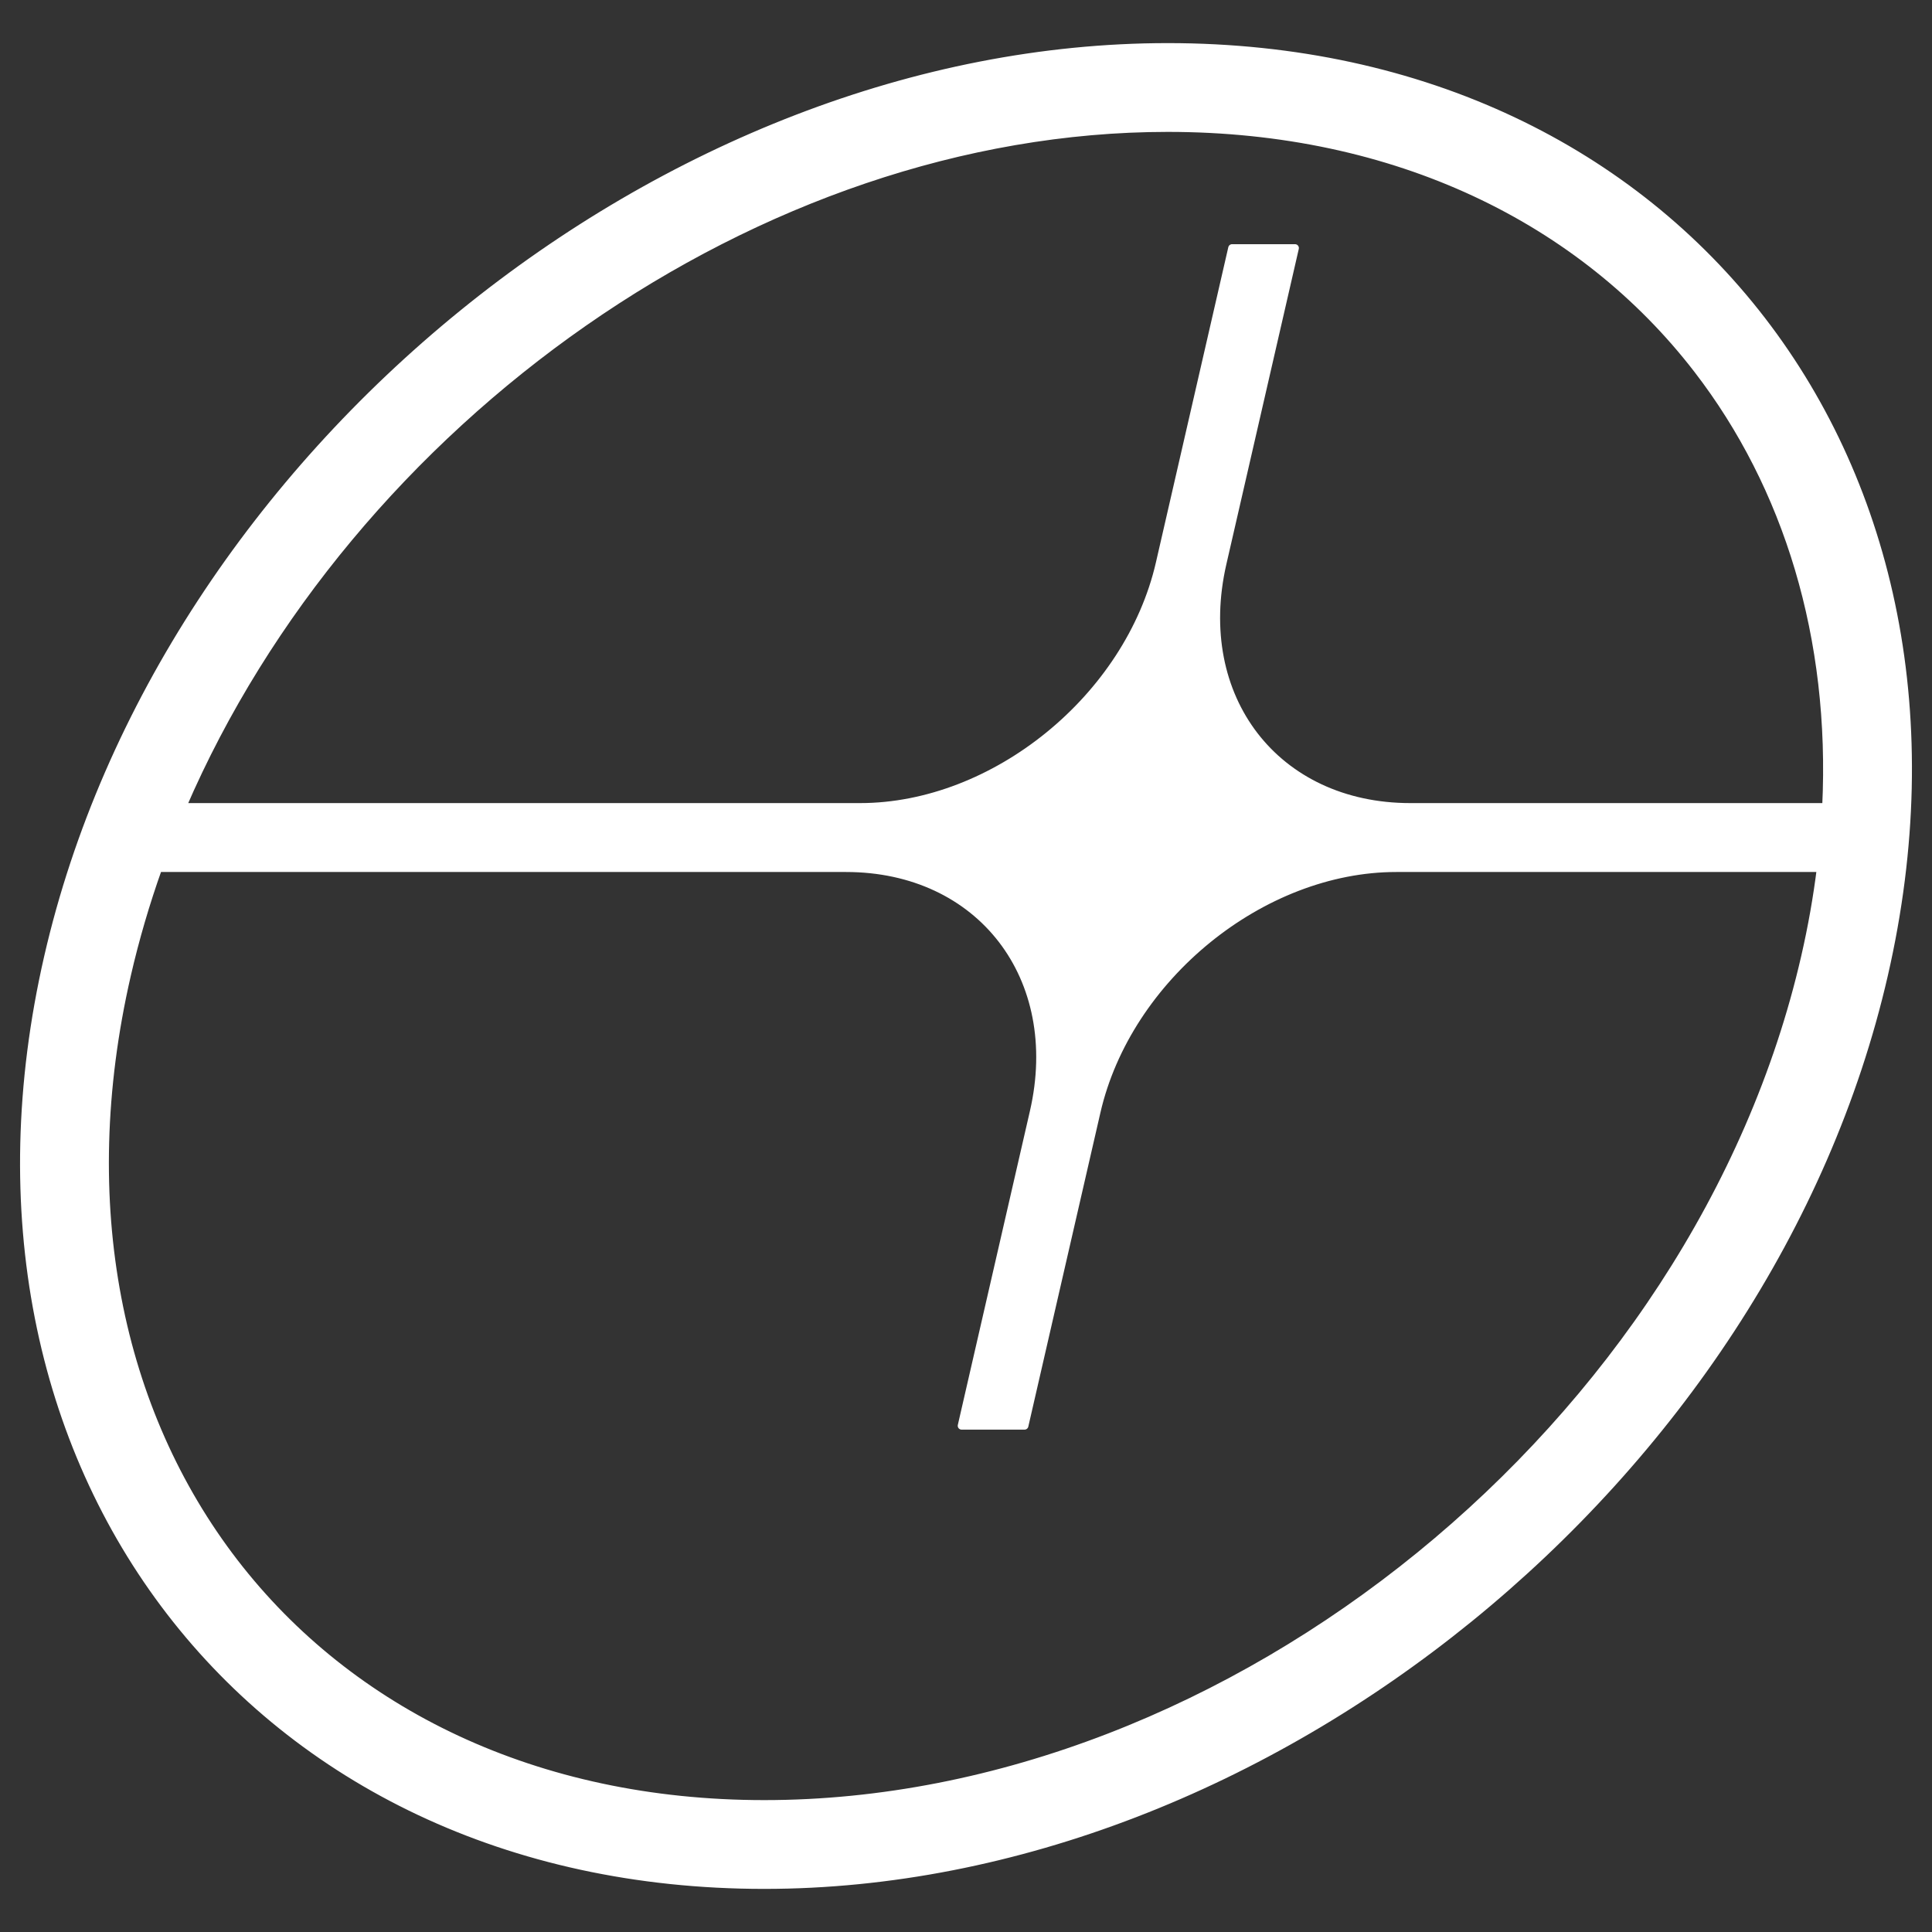
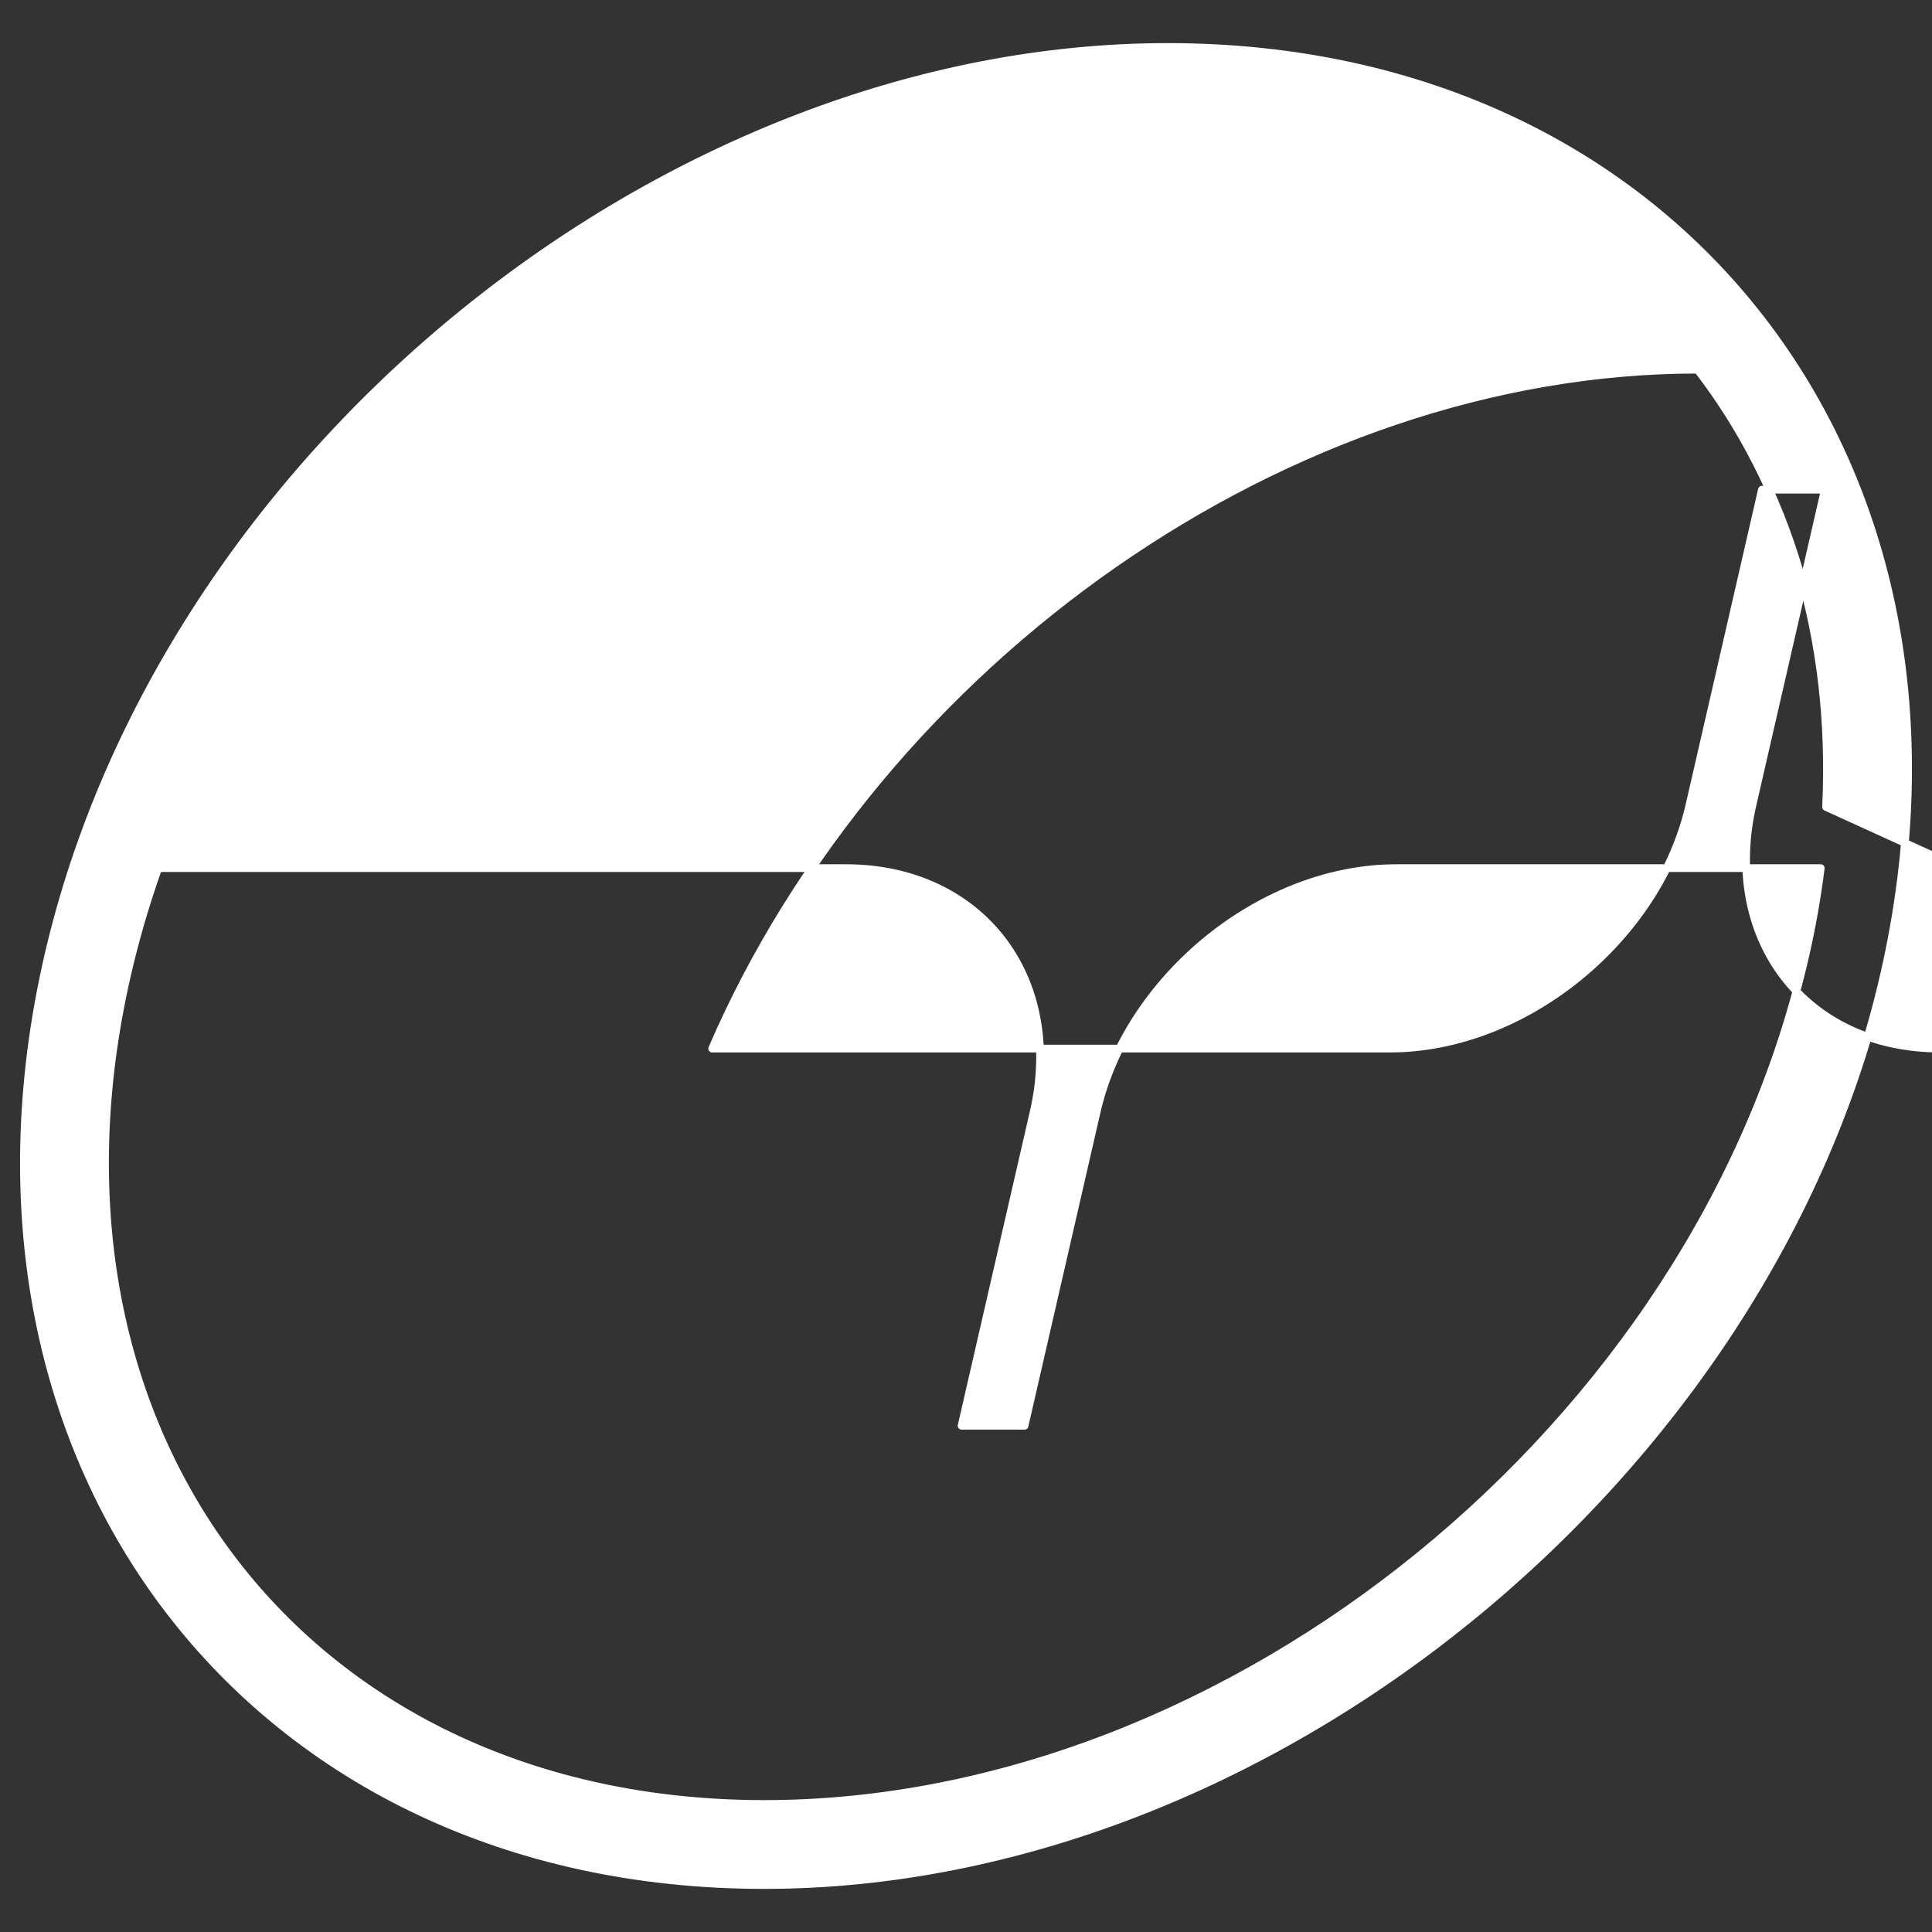
<svg xmlns="http://www.w3.org/2000/svg" width="100%" height="100%" viewBox="0 0 250 250" version="1.1" xml:space="preserve" style="fill-rule:evenodd;clip-rule:evenodd;stroke-linecap:round;stroke-linejoin:round;stroke-miterlimit:1.5;">
  <rect x="0" y="0" width="250" height="250" fill="#333333" stroke="none" />
-   <rect id="Artboard1" x="0" y="0" width="250" height="250" style="fill:none;" />
-   <path d="M151.108,6.078c33.186,-0 60.102,13.587 76.871,35.355c16.719,21.704 23.41,51.653 15.81,84.741c-14.932,65.016 -79.881,117.748 -144.897,117.748c-33.186,0 -60.102,-13.587 -76.871,-35.355c-16.719,-21.704 -23.41,-51.653 -15.81,-84.741c14.932,-65.016 79.881,-117.748 144.897,-117.748Zm-130.629,106.258c-1.613,4.533 -2.968,9.151 -4.045,13.838c-6.81,29.652 -1.086,56.542 13.897,75.992c14.934,19.386 39.006,31.267 68.561,31.267c60.465,-0 120.787,-49.142 134.674,-109.607c0.891,-3.881 1.568,-7.714 2.037,-11.49l-54.922,0c-17.404,0 -34.779,14.13 -38.776,31.534l-9.33,40.624l-8.144,-0l9.33,-40.624c3.997,-17.404 -6.888,-31.534 -24.292,-31.534l-88.99,0Zm215.811,-7.916c1.066,-21.889 -4.985,-41.481 -16.621,-56.586c-14.934,-19.386 -39.006,-31.267 -68.561,-31.267c-53.018,0 -105.927,37.783 -127.516,87.853l87.695,-0c17.404,-0 34.779,-14.13 38.776,-31.534l9.368,-40.789l8.144,-0l-9.368,40.789c-3.997,17.404 6.888,31.534 24.292,31.534l53.791,-0Z" style="fill:#fff;stroke:#fff;stroke-width:1px;" />
+   <path d="M151.108,6.078c33.186,-0 60.102,13.587 76.871,35.355c16.719,21.704 23.41,51.653 15.81,84.741c-14.932,65.016 -79.881,117.748 -144.897,117.748c-33.186,0 -60.102,-13.587 -76.871,-35.355c-16.719,-21.704 -23.41,-51.653 -15.81,-84.741c14.932,-65.016 79.881,-117.748 144.897,-117.748Zm-130.629,106.258c-1.613,4.533 -2.968,9.151 -4.045,13.838c-6.81,29.652 -1.086,56.542 13.897,75.992c14.934,19.386 39.006,31.267 68.561,31.267c60.465,-0 120.787,-49.142 134.674,-109.607c0.891,-3.881 1.568,-7.714 2.037,-11.49l-54.922,0c-17.404,0 -34.779,14.13 -38.776,31.534l-9.33,40.624l-8.144,-0l9.33,-40.624c3.997,-17.404 -6.888,-31.534 -24.292,-31.534l-88.99,0Zm215.811,-7.916c1.066,-21.889 -4.985,-41.481 -16.621,-56.586c-53.018,0 -105.927,37.783 -127.516,87.853l87.695,-0c17.404,-0 34.779,-14.13 38.776,-31.534l9.368,-40.789l8.144,-0l-9.368,40.789c-3.997,17.404 6.888,31.534 24.292,31.534l53.791,-0Z" style="fill:#fff;stroke:#fff;stroke-width:1px;" />
</svg>